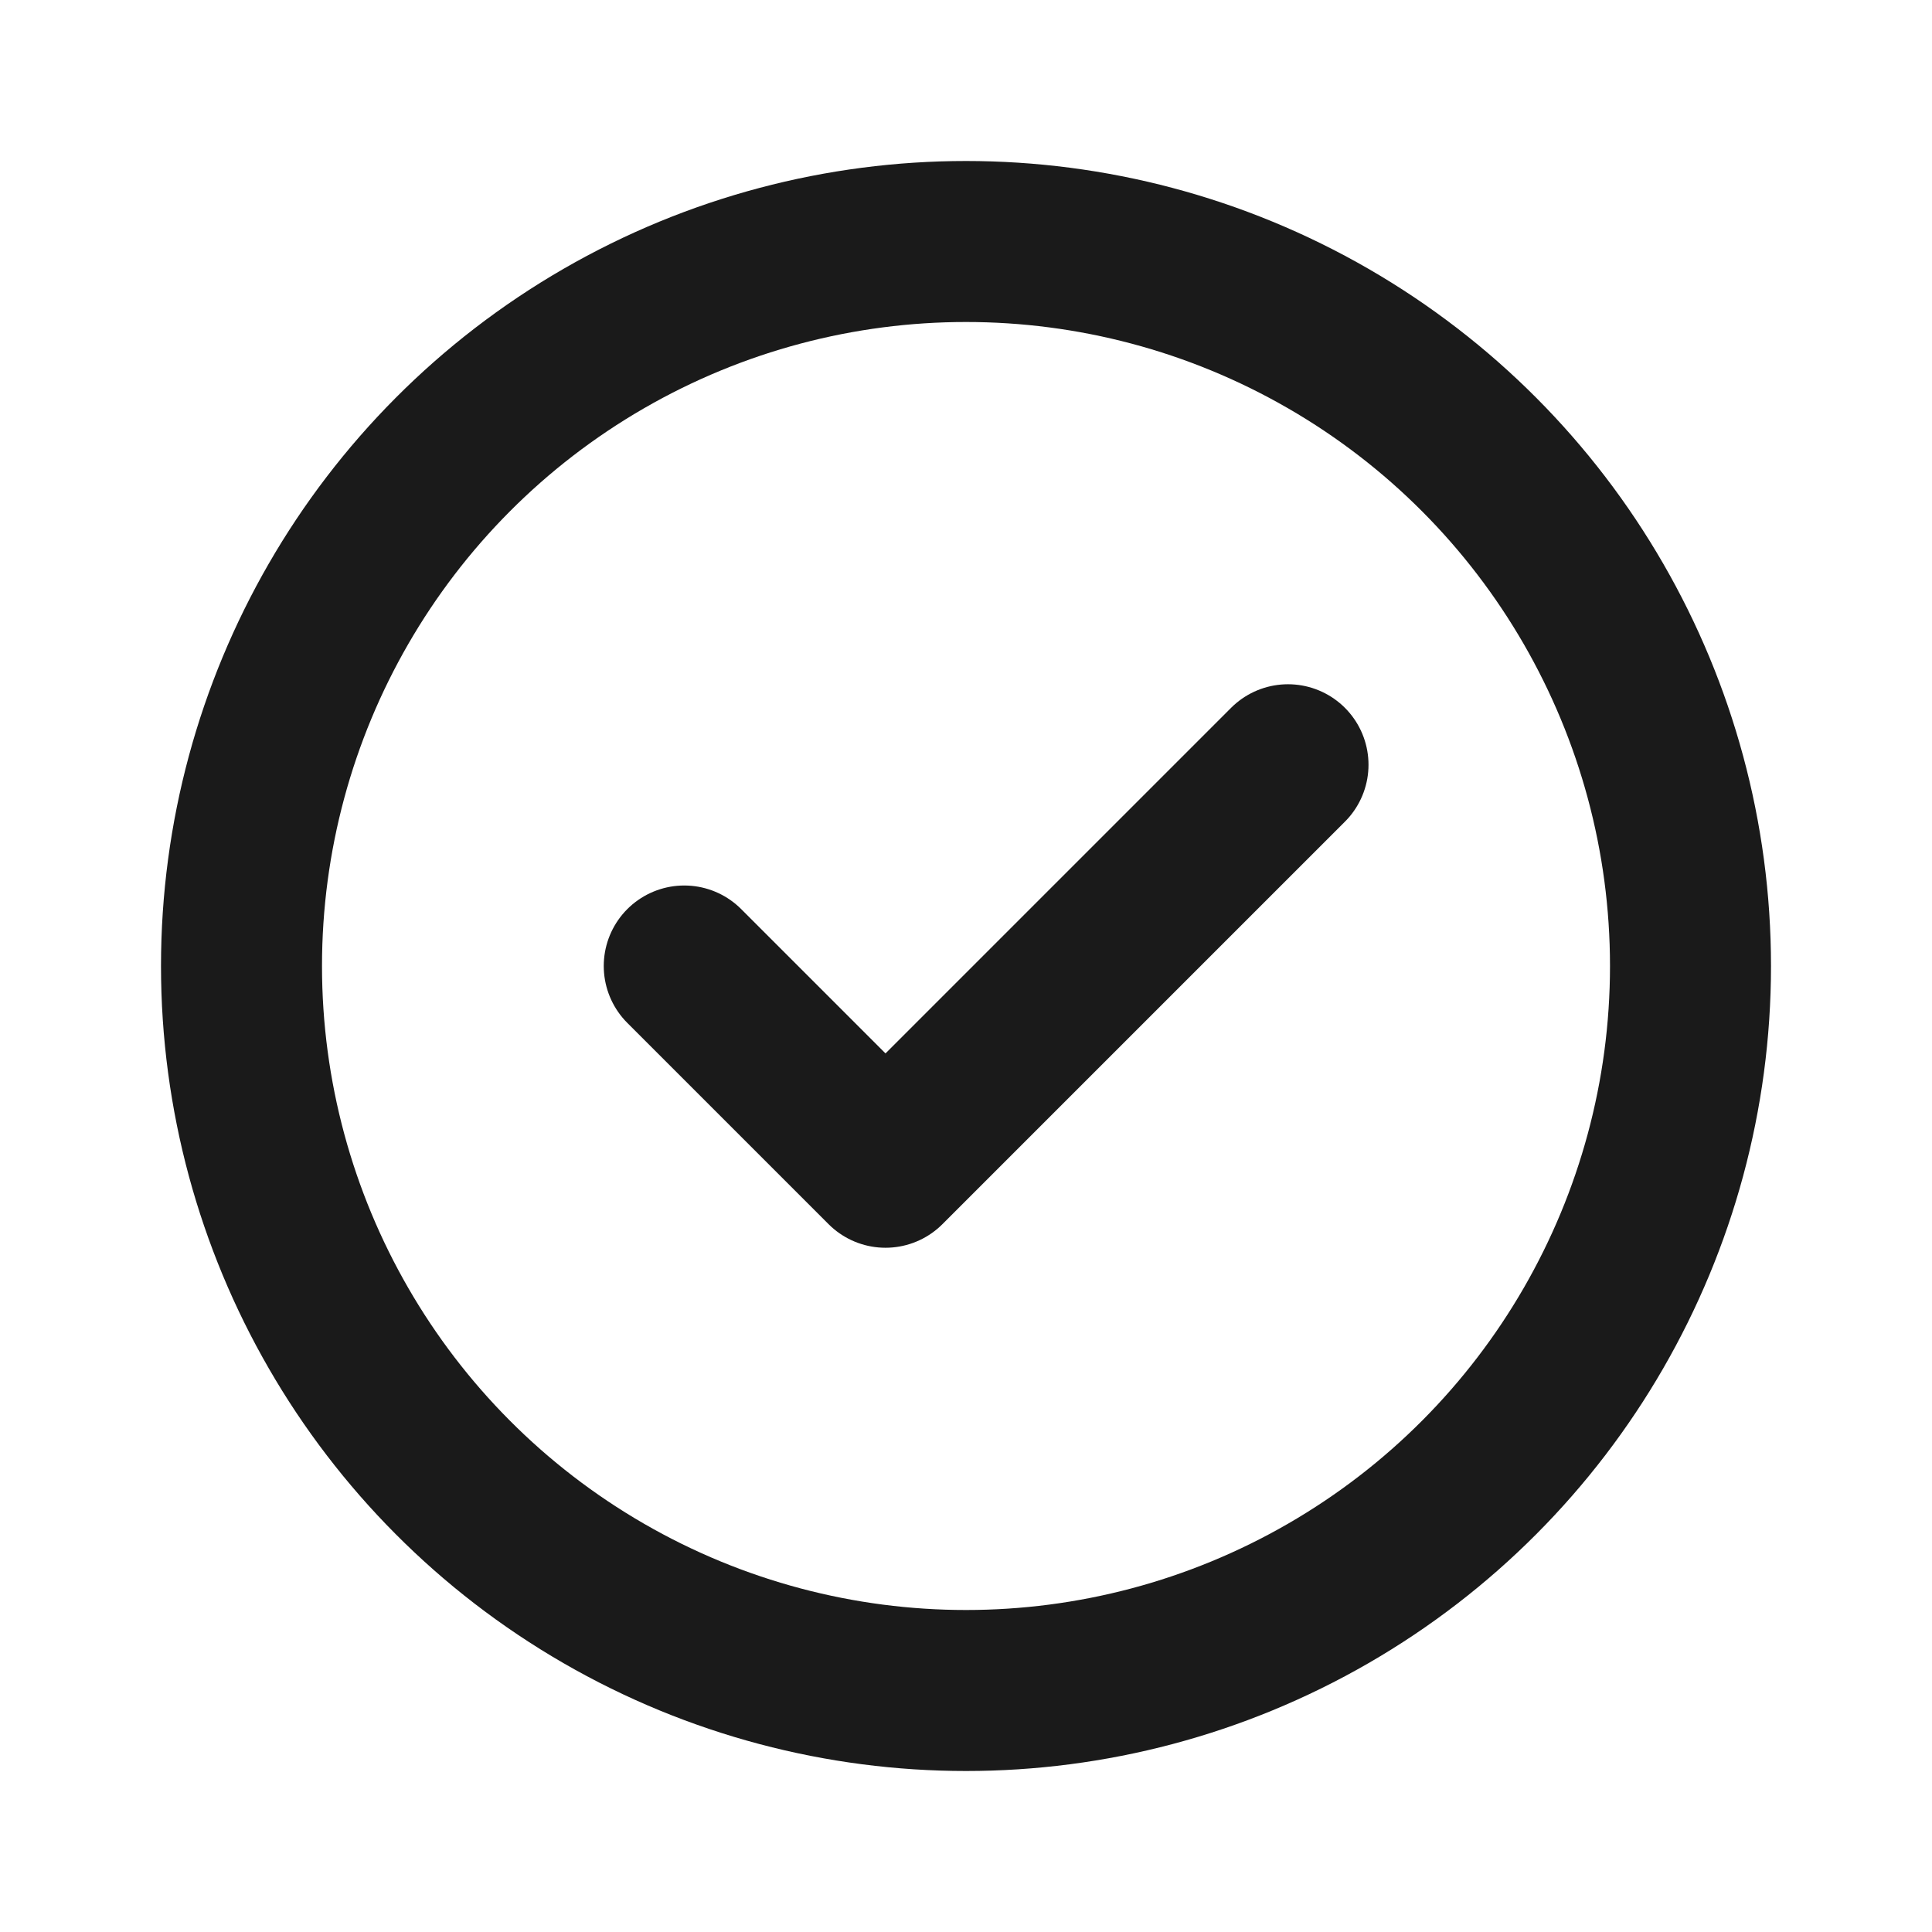
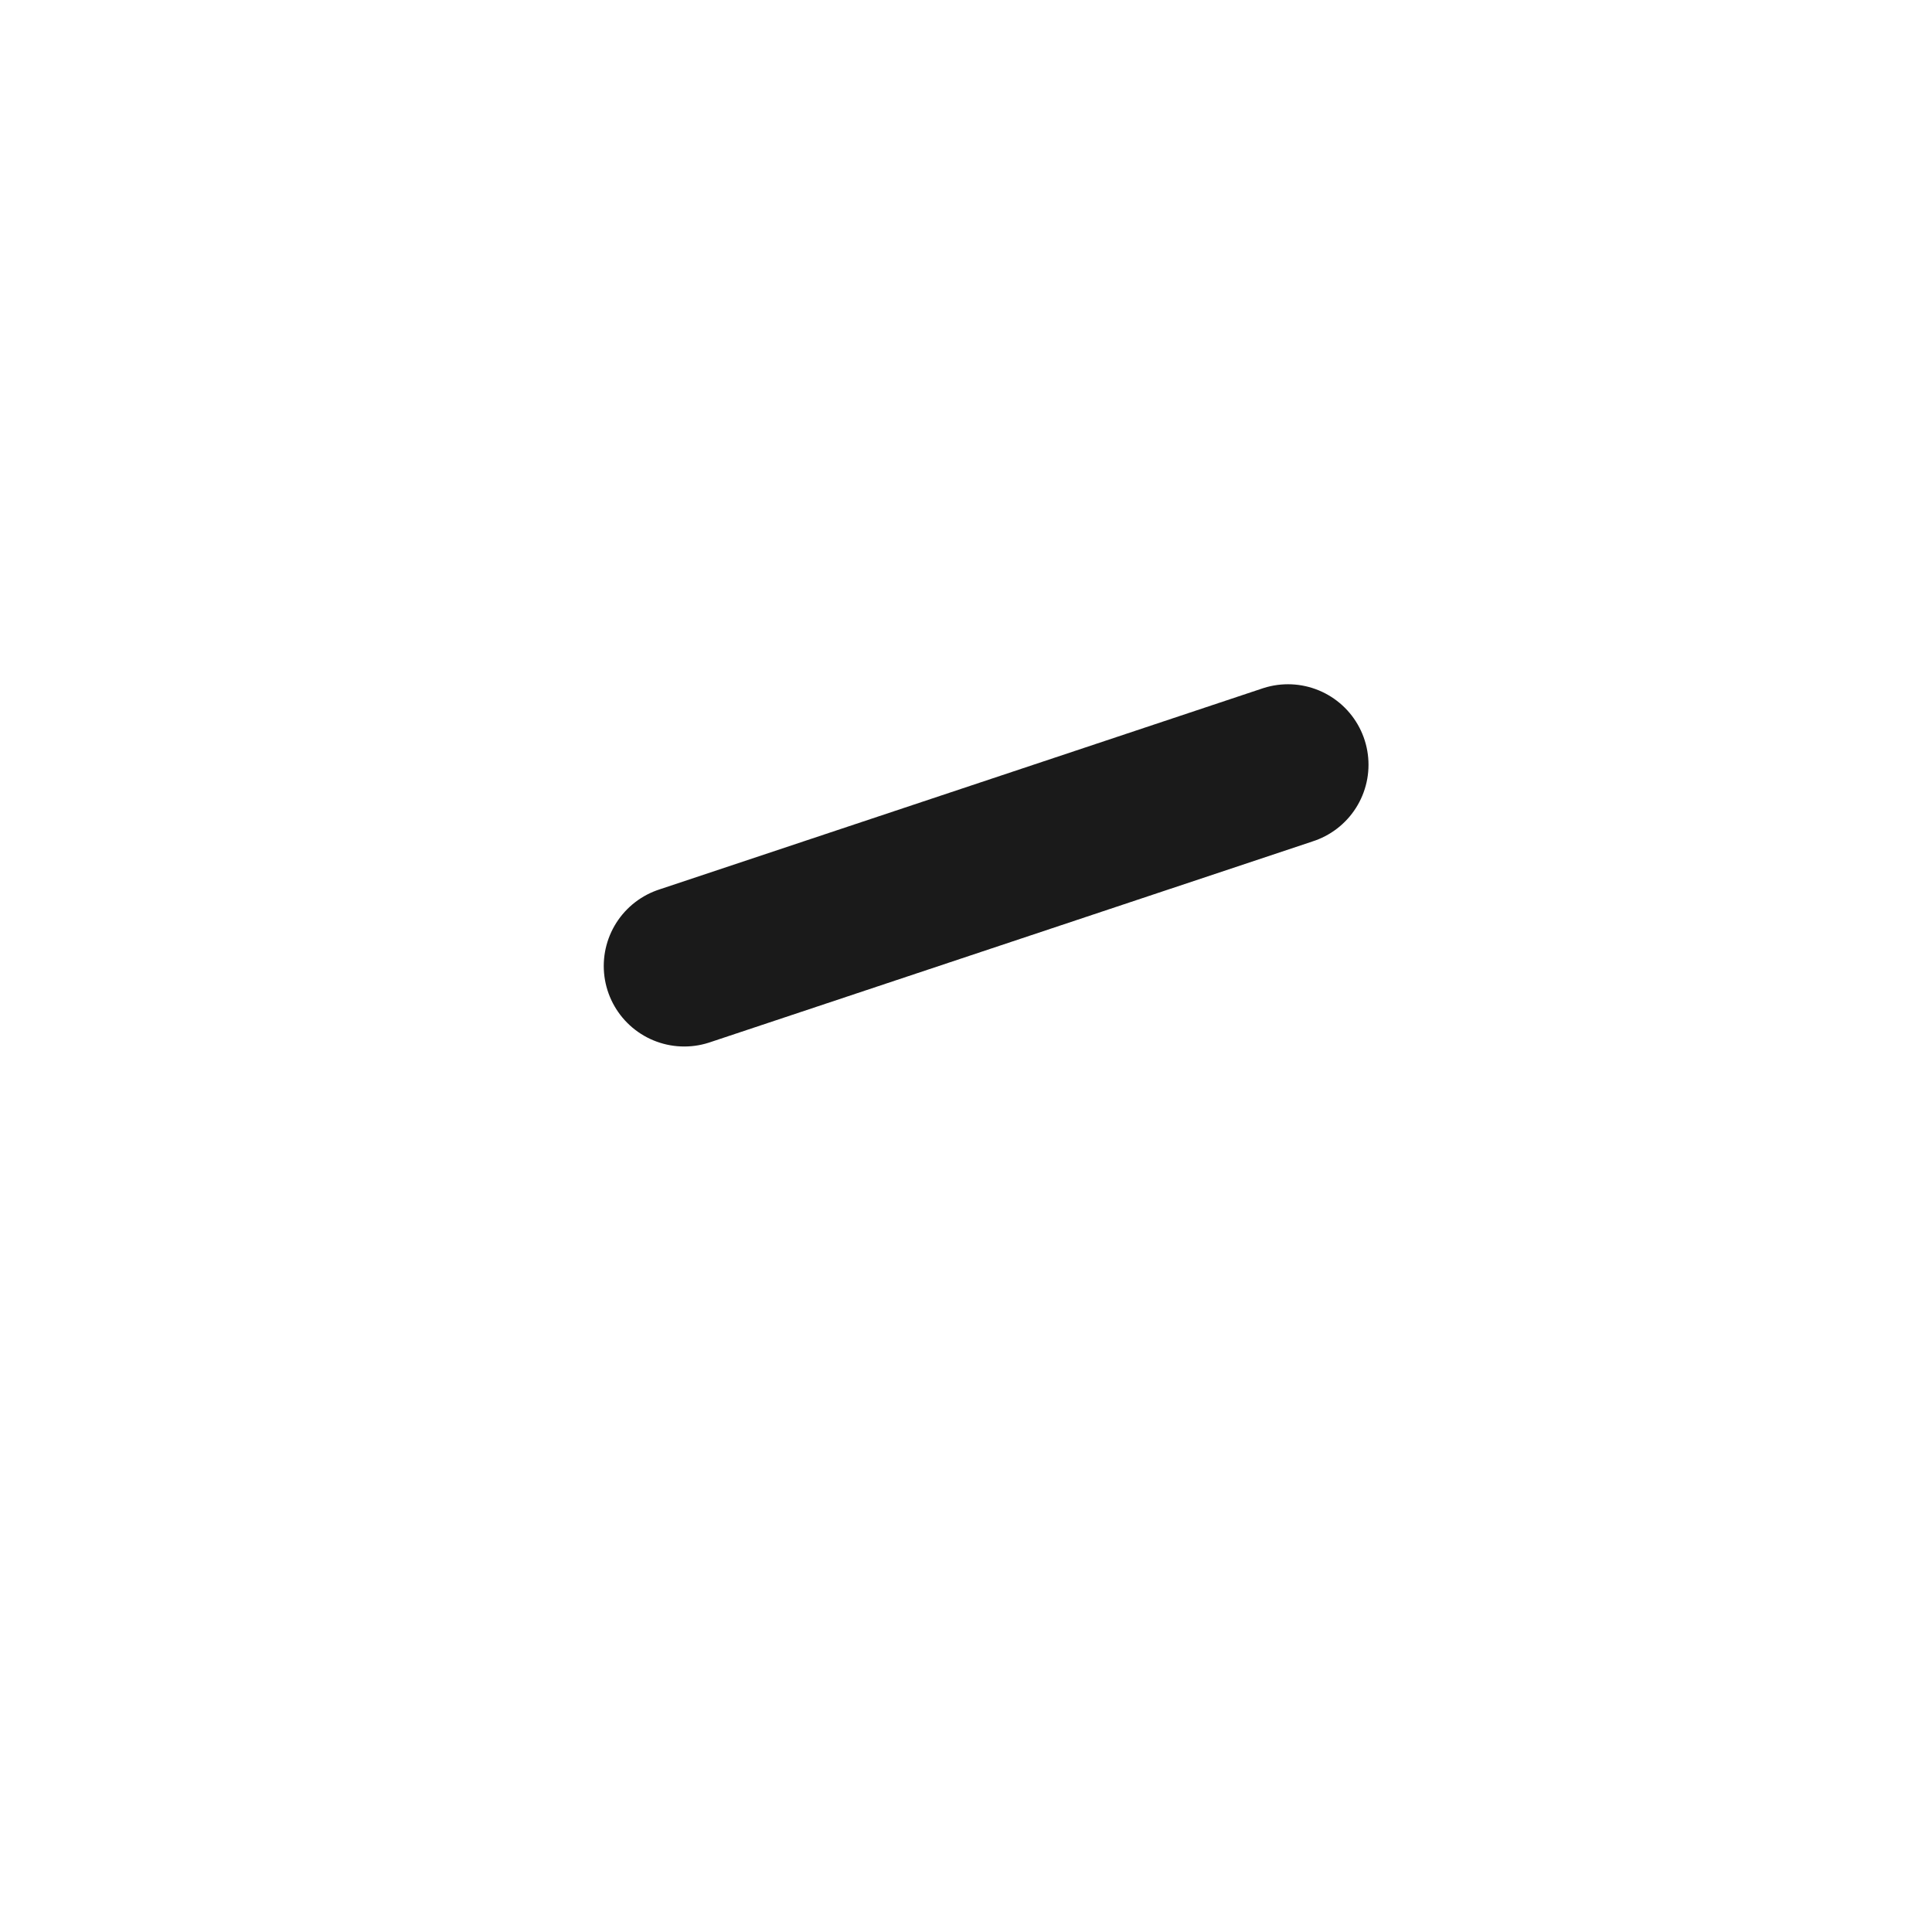
<svg xmlns="http://www.w3.org/2000/svg" width="24" height="24" viewBox="0 0 24 24" fill="none">
-   <circle cx="12" cy="12" r="9" stroke="#1A1A1A" stroke-width="2" />
-   <path d="M8.5 12L11 14.5L16 9.5" stroke="#1A1A1A" stroke-width="2" stroke-linecap="round" stroke-linejoin="round" />
+   <path d="M8.5 12L16 9.5" stroke="#1A1A1A" stroke-width="2" stroke-linecap="round" stroke-linejoin="round" />
</svg>